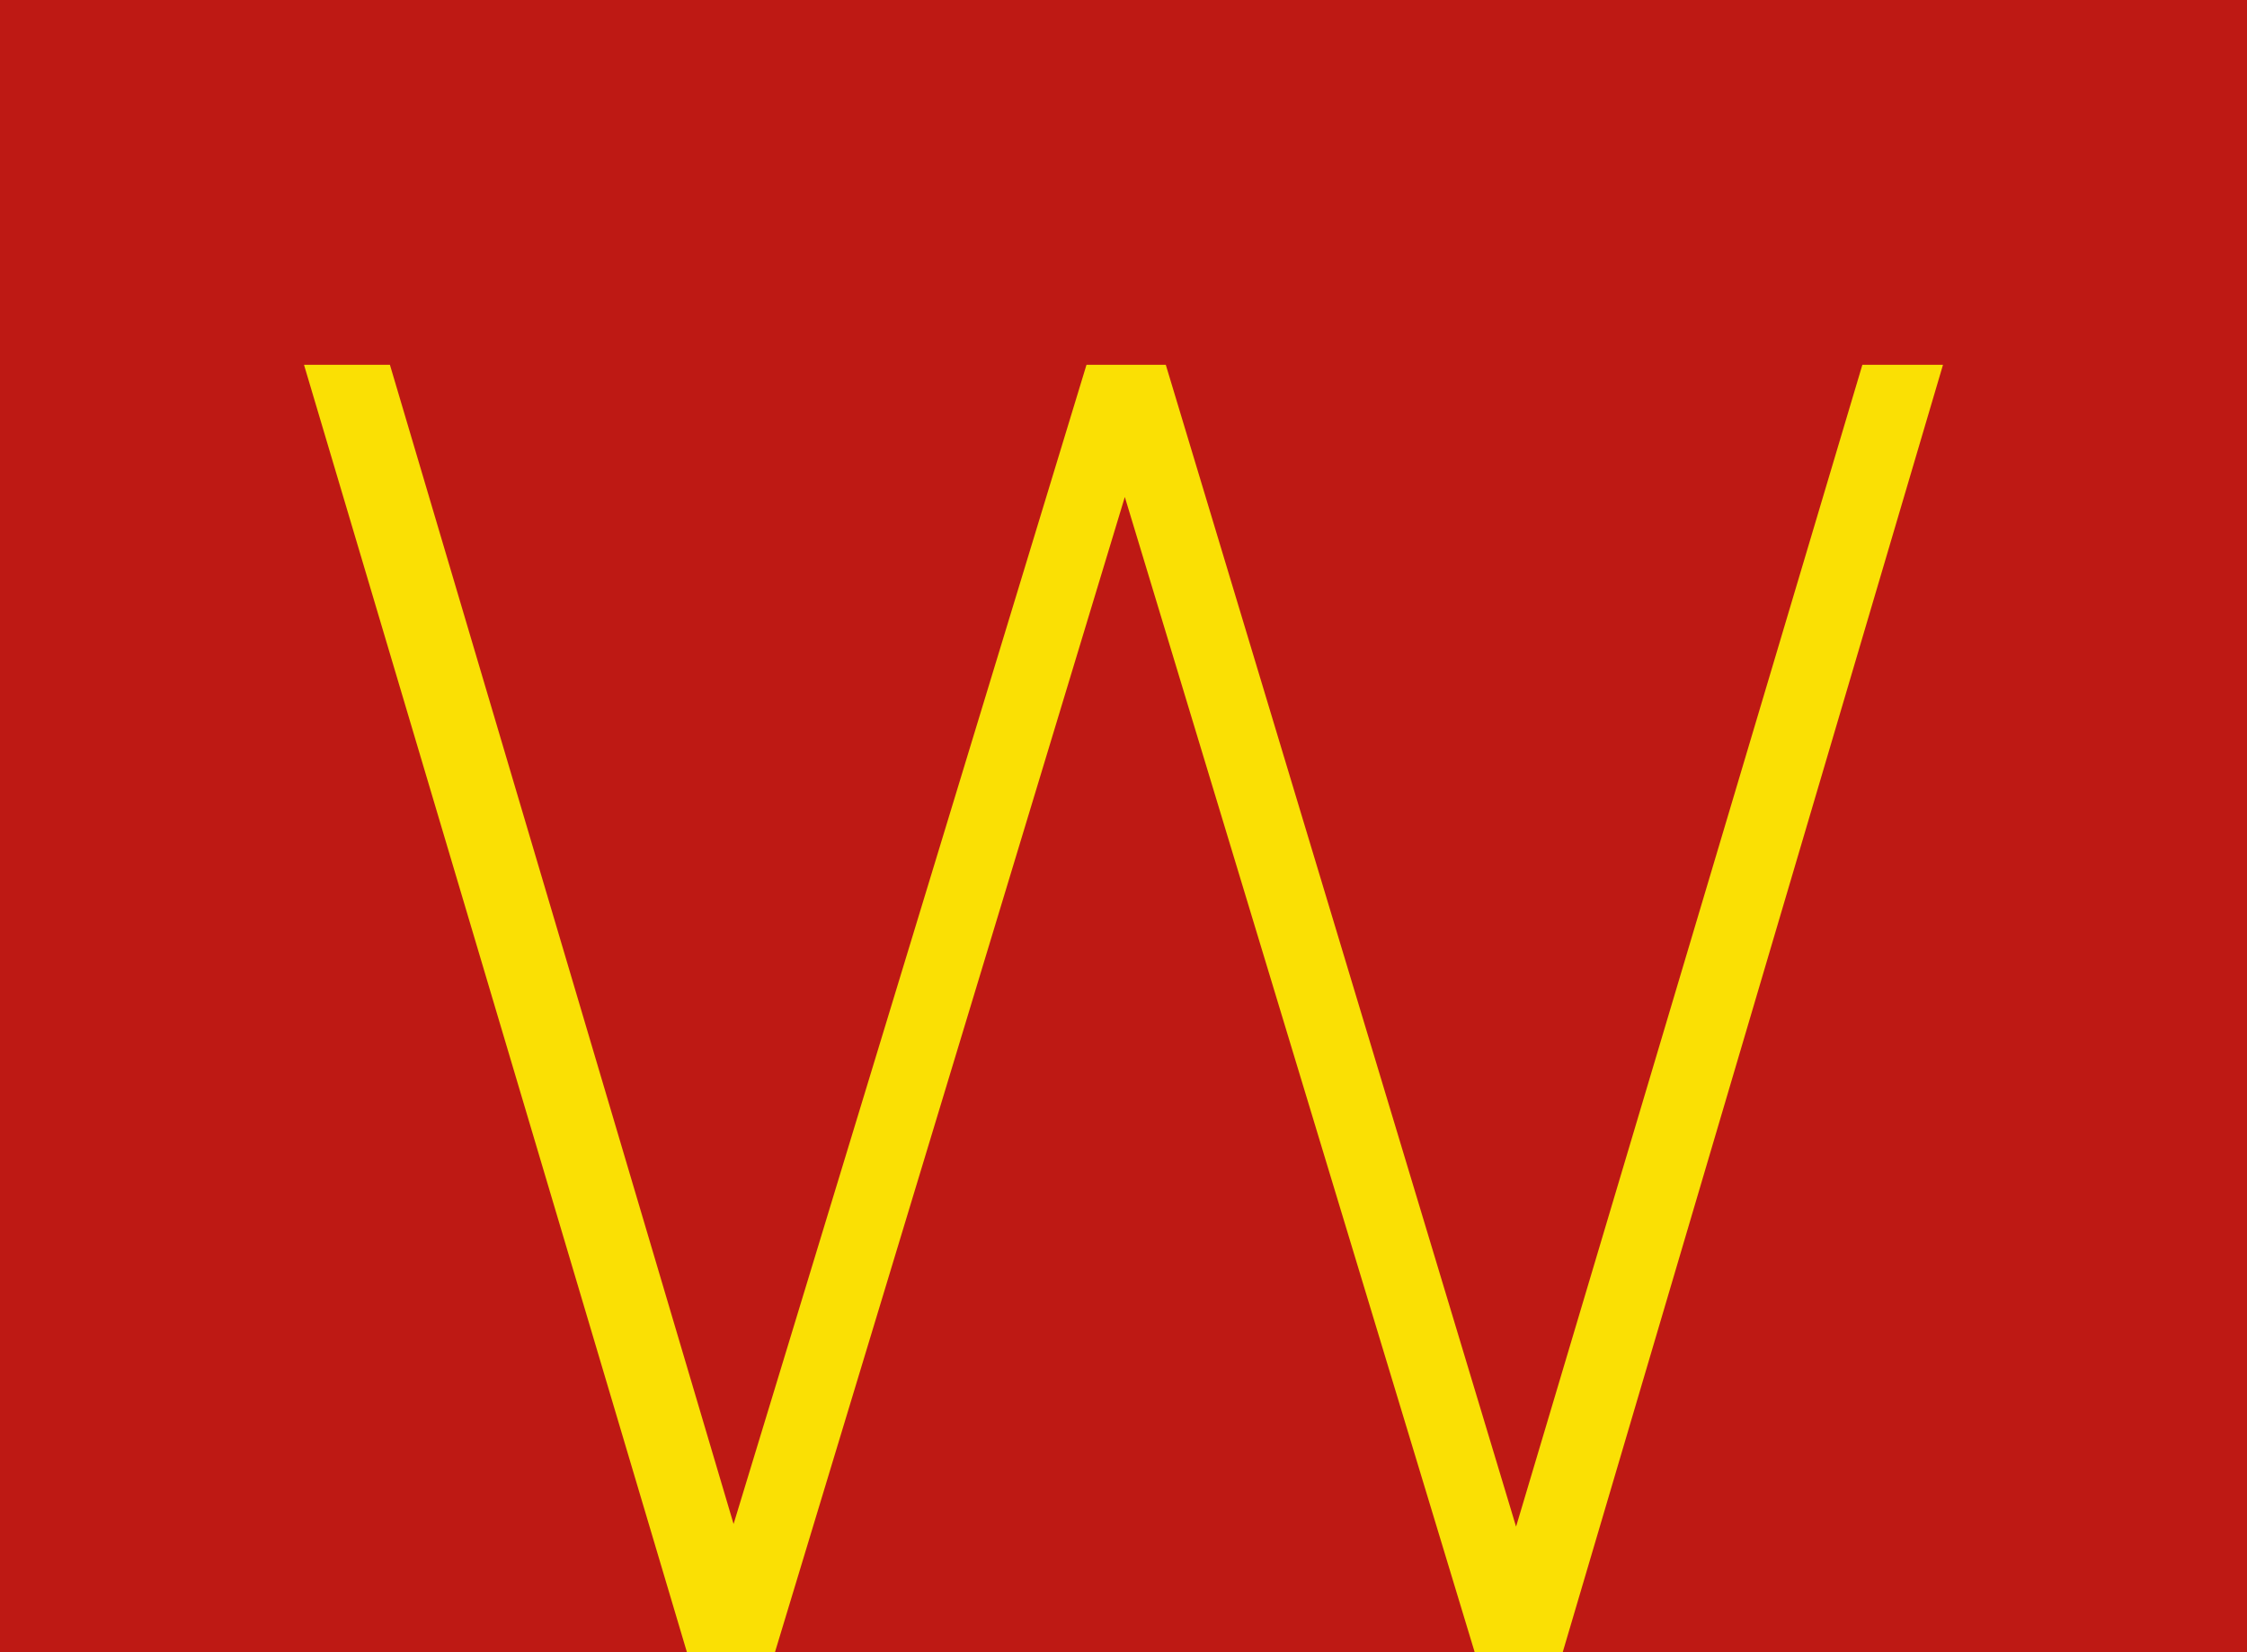
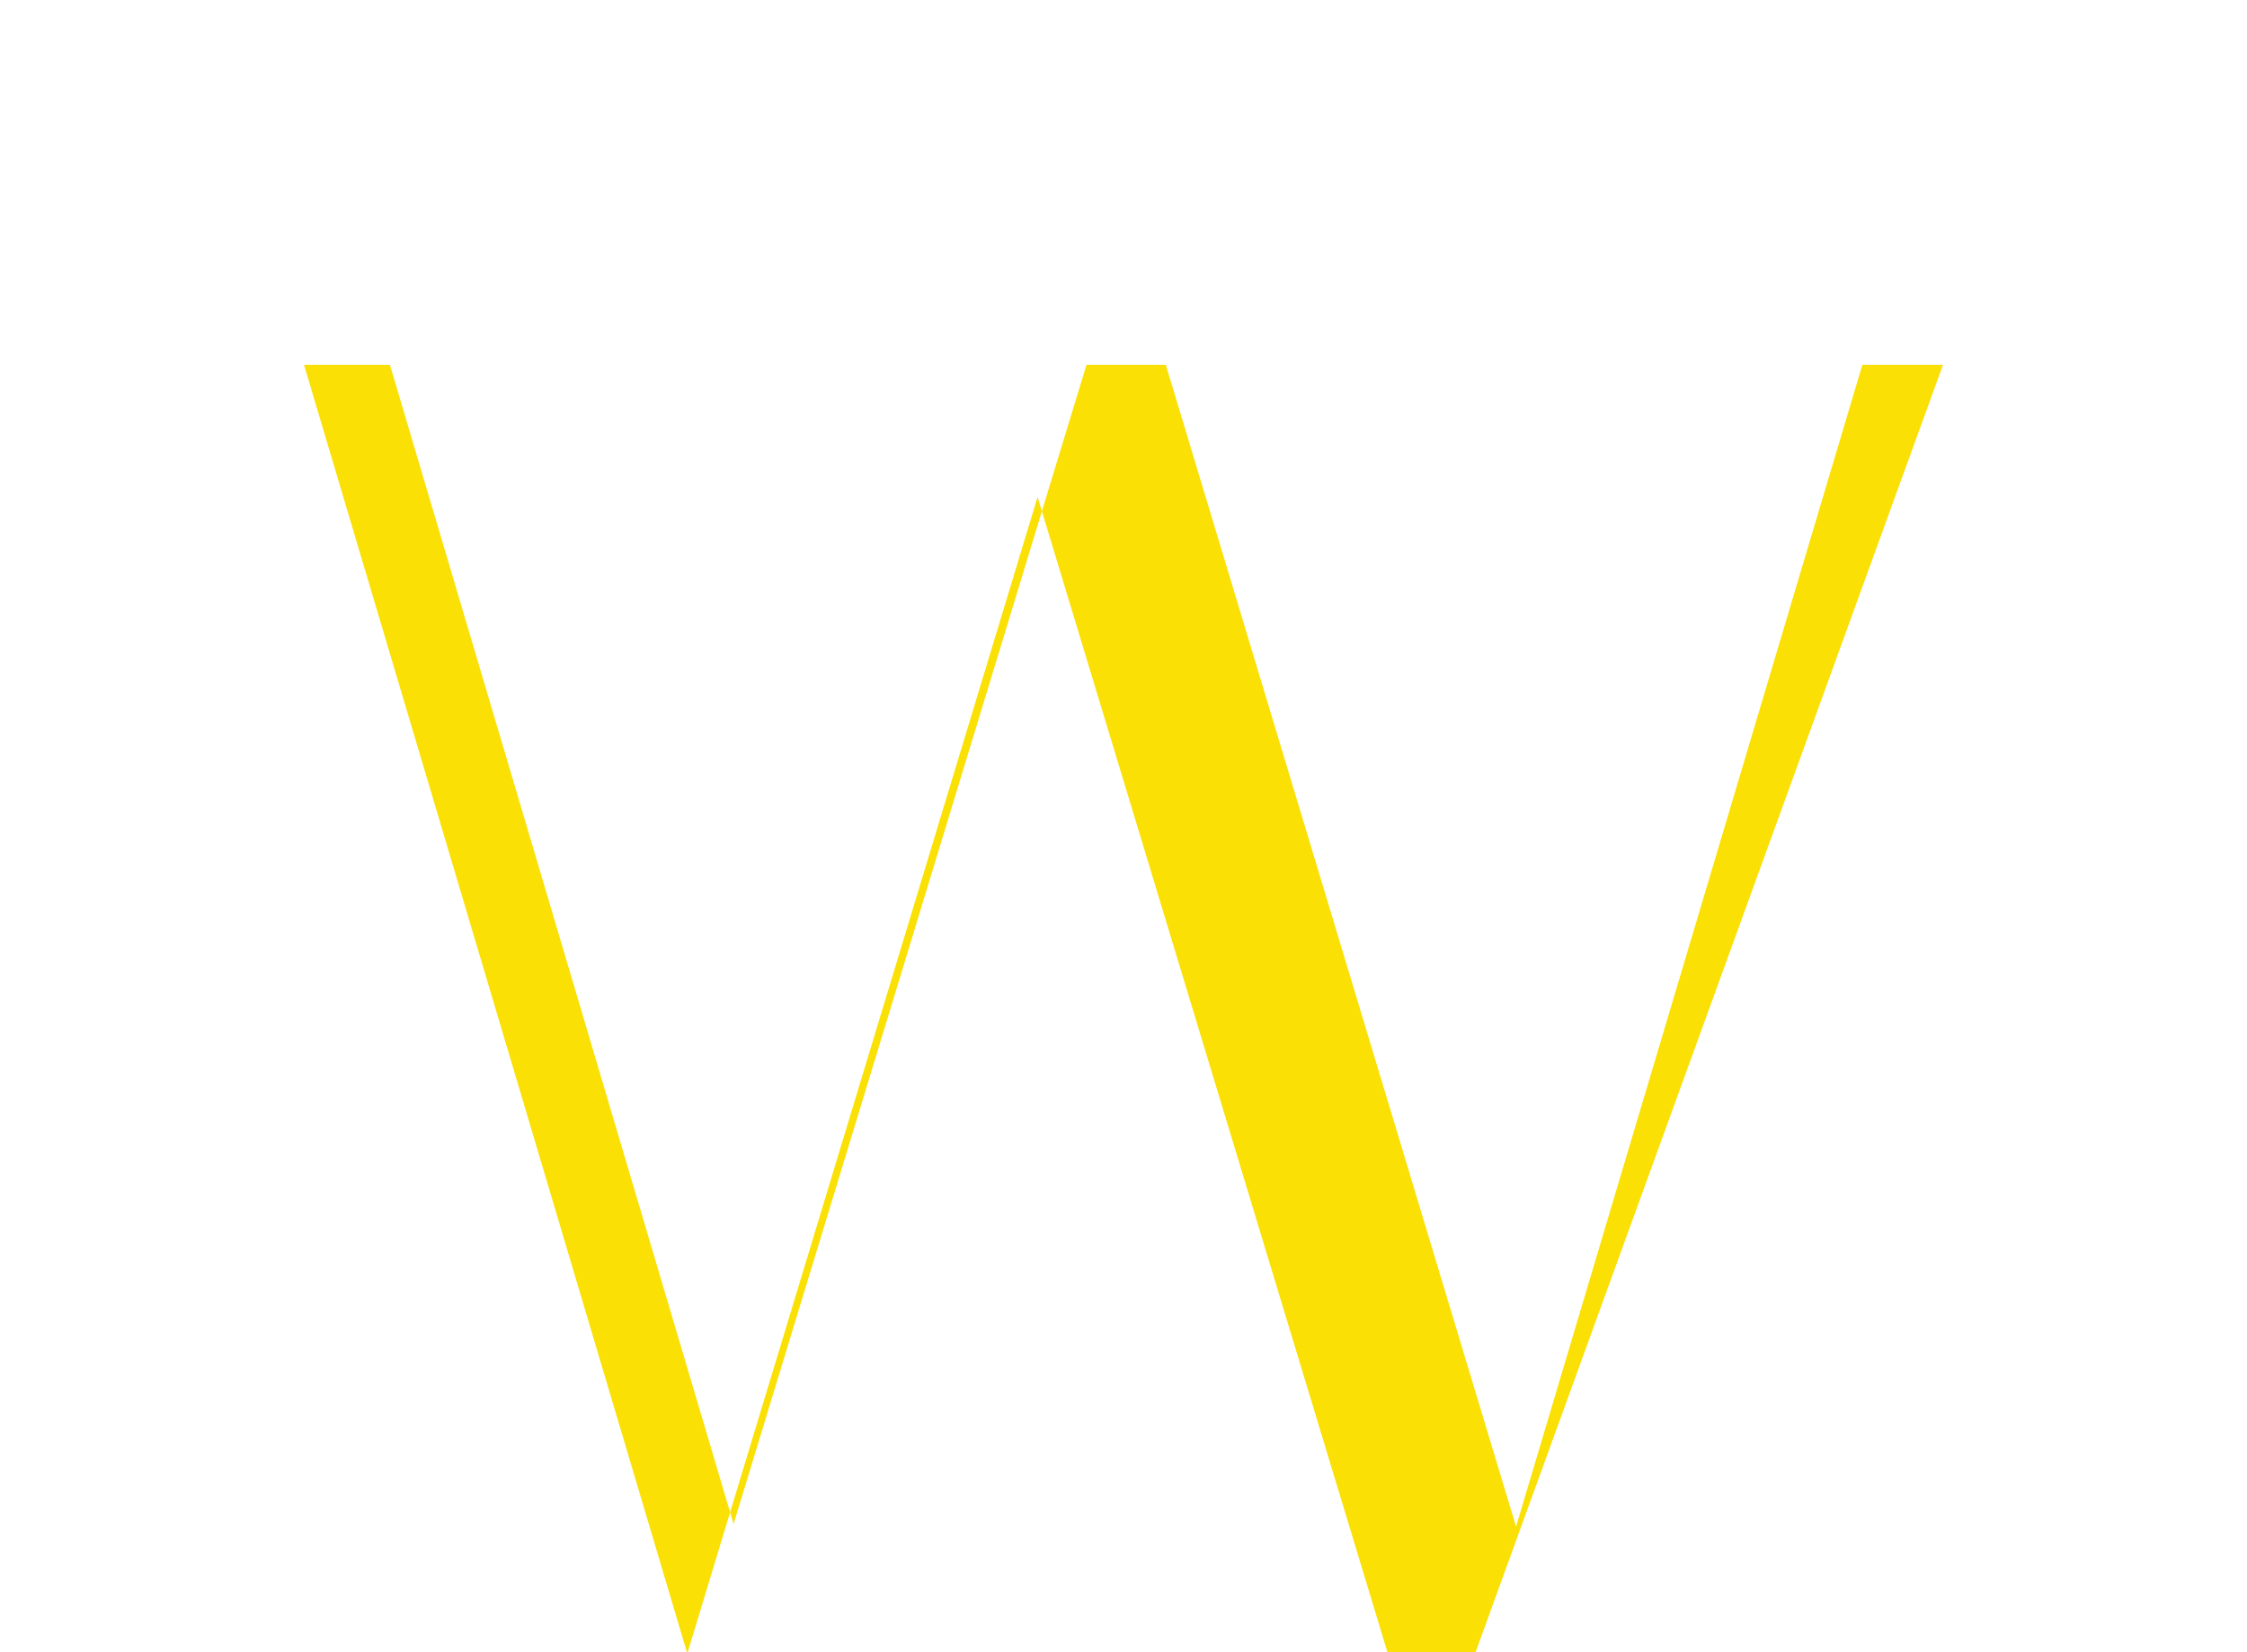
<svg xmlns="http://www.w3.org/2000/svg" xml:space="preserve" style="enable-background:new 0 0 170 125" viewBox="0 0 170 125">
-   <path d="M-.6 0h171.2v125H-.6z" style="fill-rule:evenodd;clip-rule:evenodd;fill:#be1914" />
-   <path d="m140.9 27.6-26.2 87.9-26.5-87.9h-6l-26.7 87.7-26-87.7H23l29 97.5h6.6l26.5-87.5 26.5 87.5h6.6L147 27.6z" style="fill:#fae004" />
+   <path d="m140.9 27.6-26.2 87.9-26.5-87.9h-6l-26.7 87.7-26-87.7H23l29 97.5l26.5-87.5 26.5 87.5h6.6L147 27.6z" style="fill:#fae004" />
</svg>